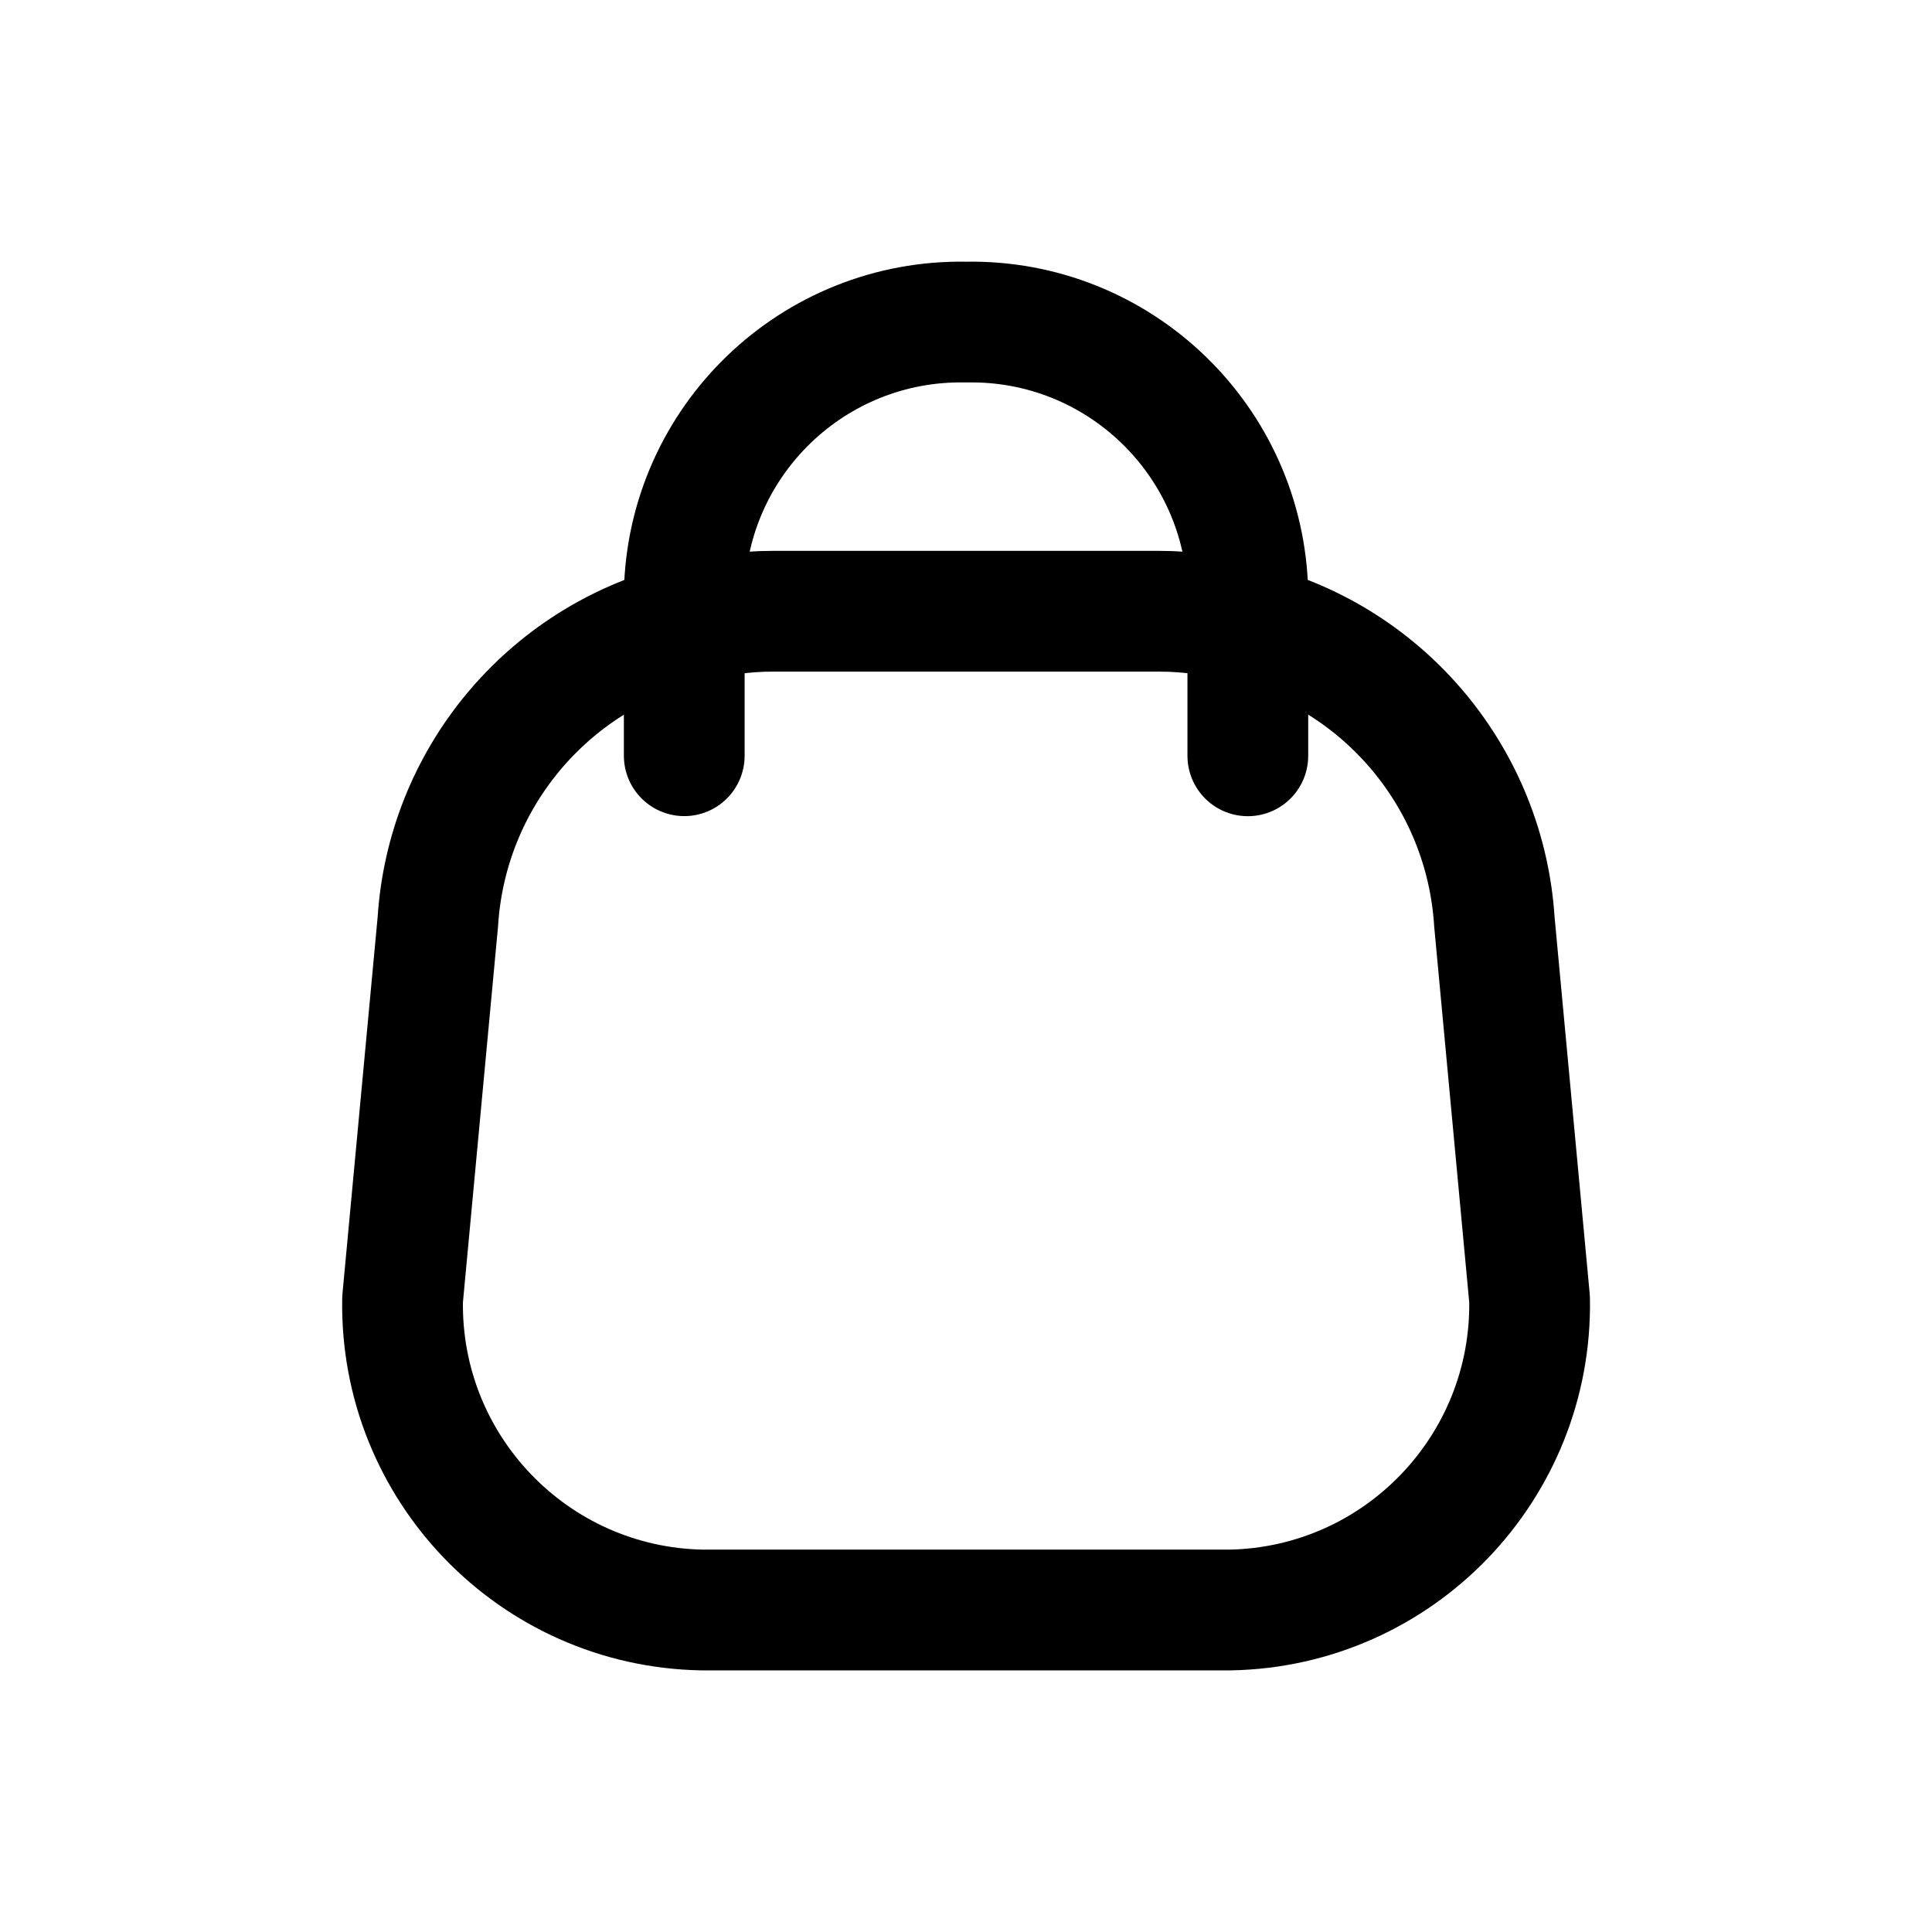
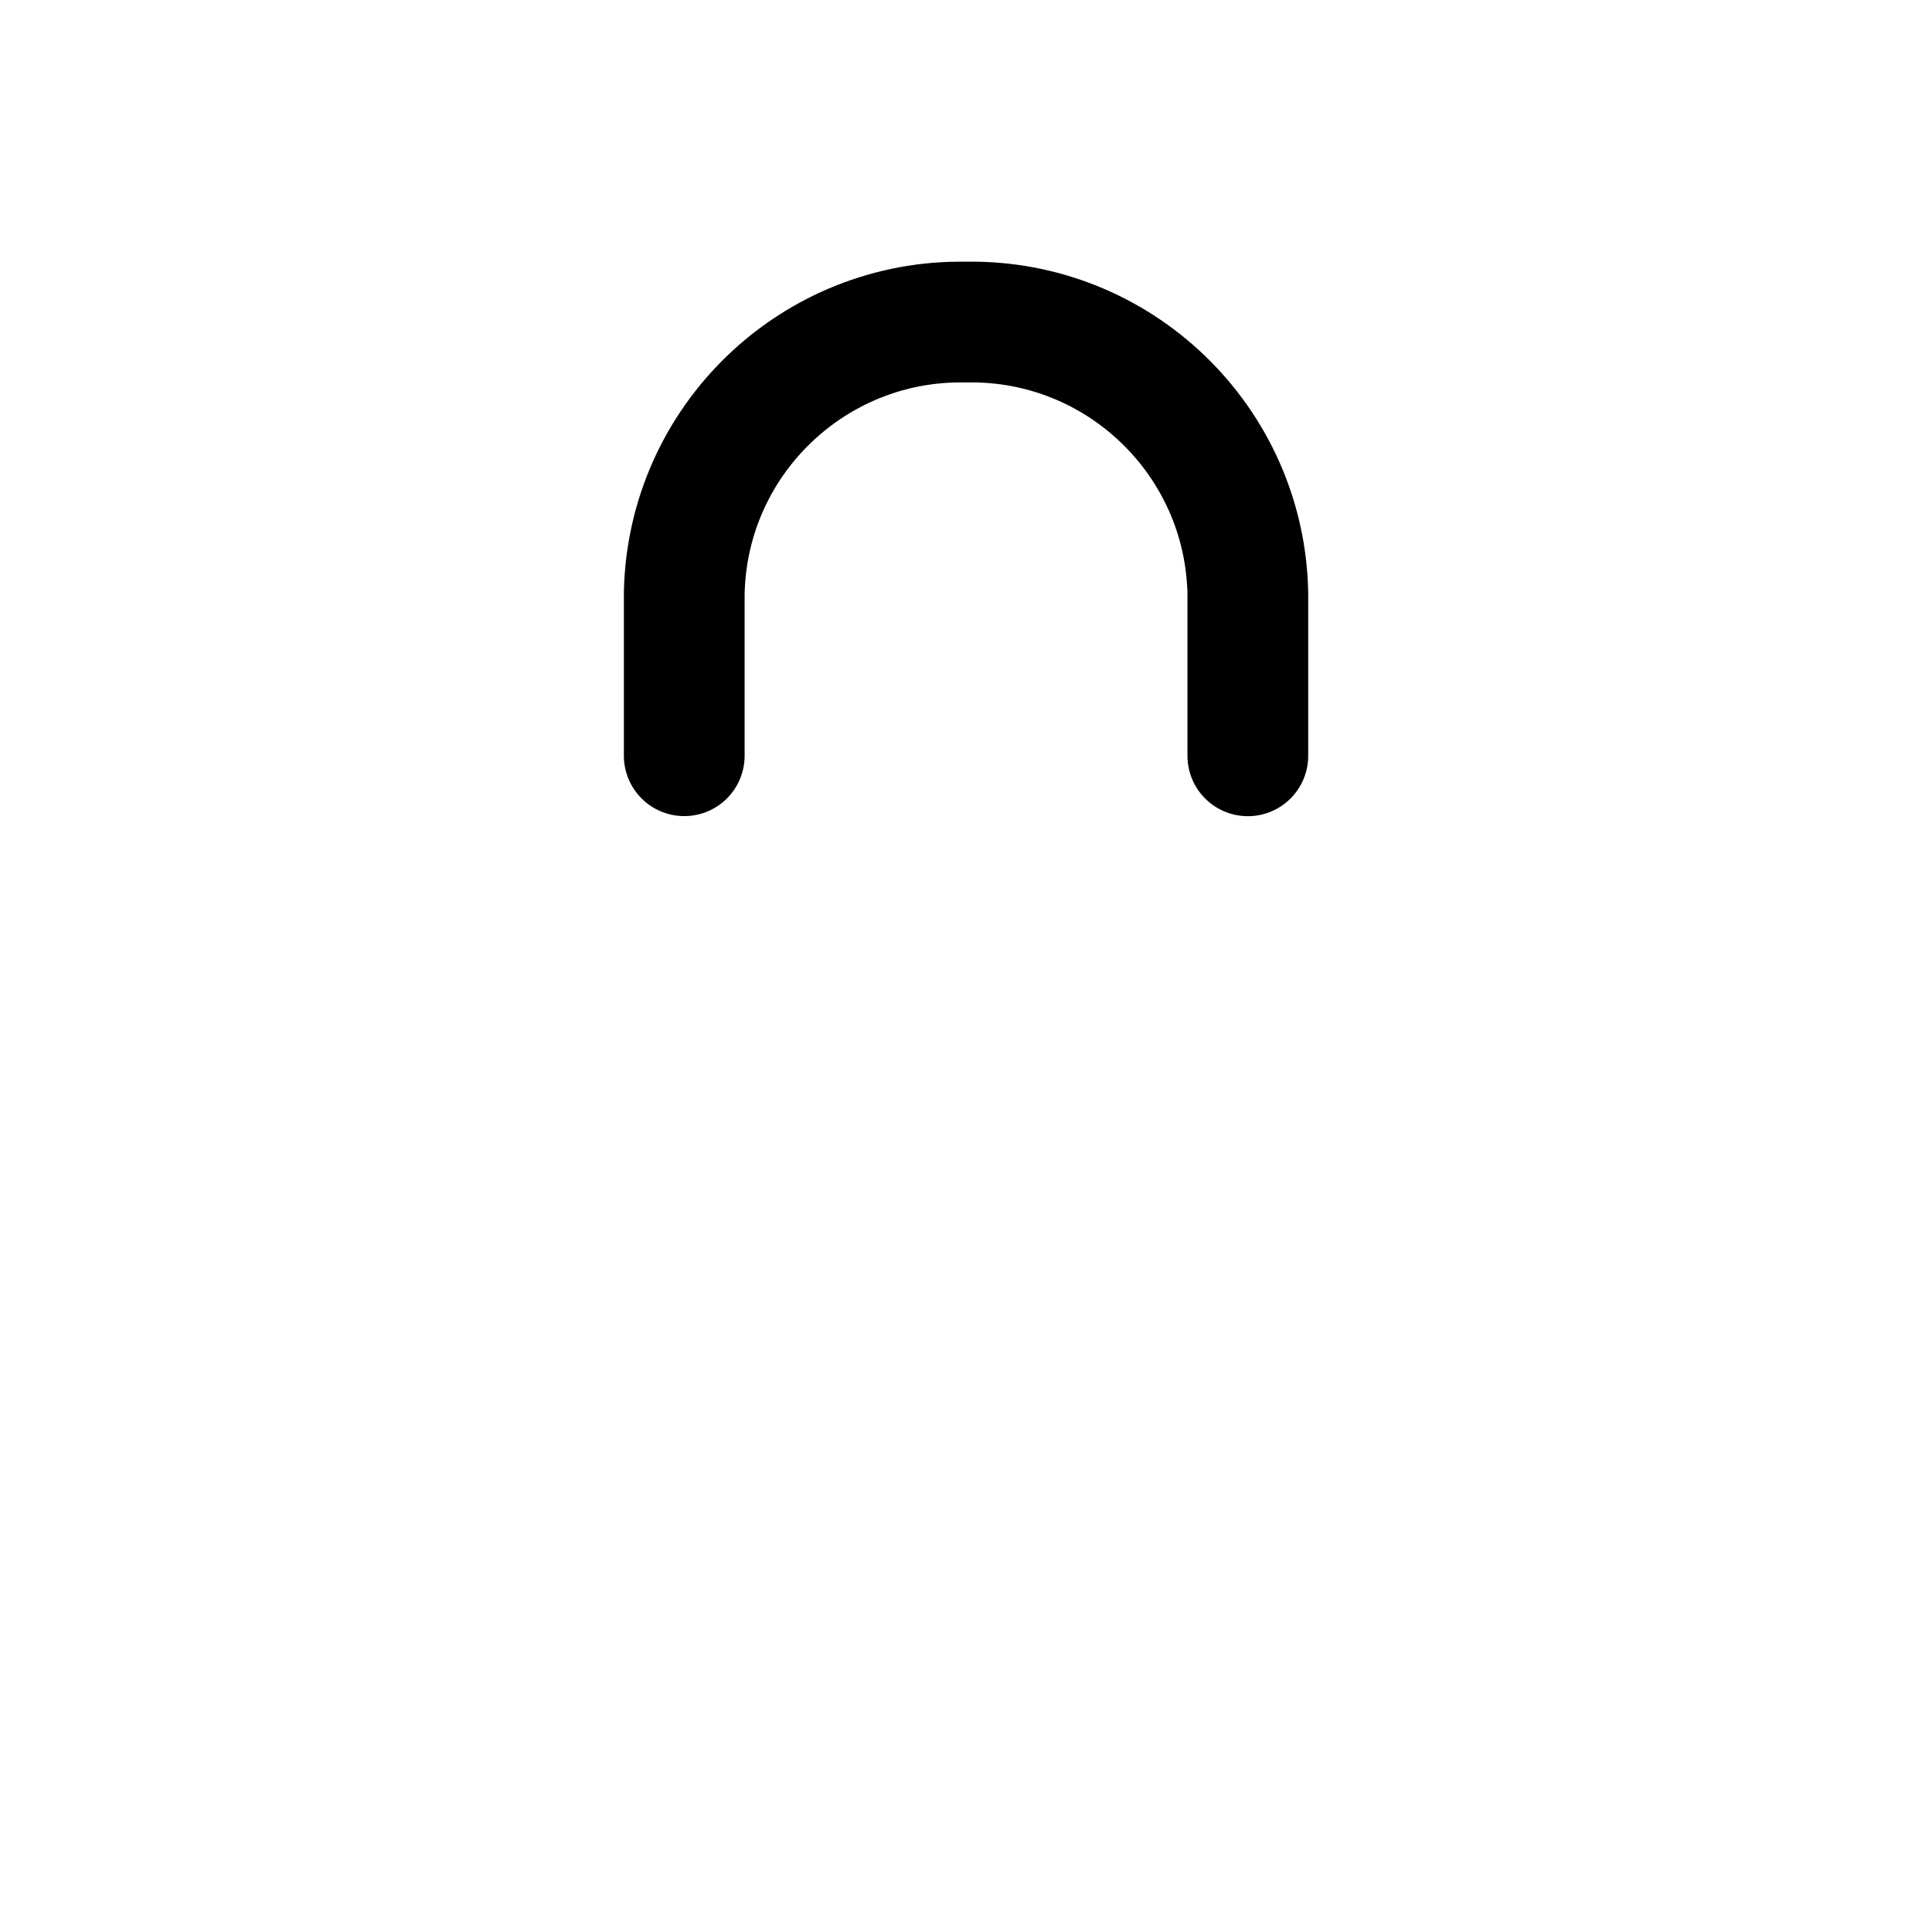
<svg xmlns="http://www.w3.org/2000/svg" width="24" height="24" viewBox="0 0 24 24" fill="none">
-   <path fill-rule="evenodd" clip-rule="evenodd" d="M5.001 16.14C4.963 18.233 6.628 19.961 8.721 20H15.281C17.373 19.961 19.038 18.233 19.001 16.14L18.564 11.453C18.453 9.685 17.216 8.19 15.501 7.751C15.143 7.647 14.773 7.593 14.401 7.593H9.601C9.228 7.593 8.858 7.647 8.501 7.751C6.786 8.191 5.55 9.684 5.439 11.45L5.001 16.14Z" stroke="black" stroke-width="1.5" stroke-linecap="round" stroke-linejoin="round" />
  <path d="M15.501 9.389V7.368C15.463 5.472 13.896 3.965 12.001 4.001C10.105 3.965 8.538 5.472 8.5 7.368V9.388" stroke="black" stroke-width="1.5" stroke-linecap="round" stroke-linejoin="round" />
</svg>